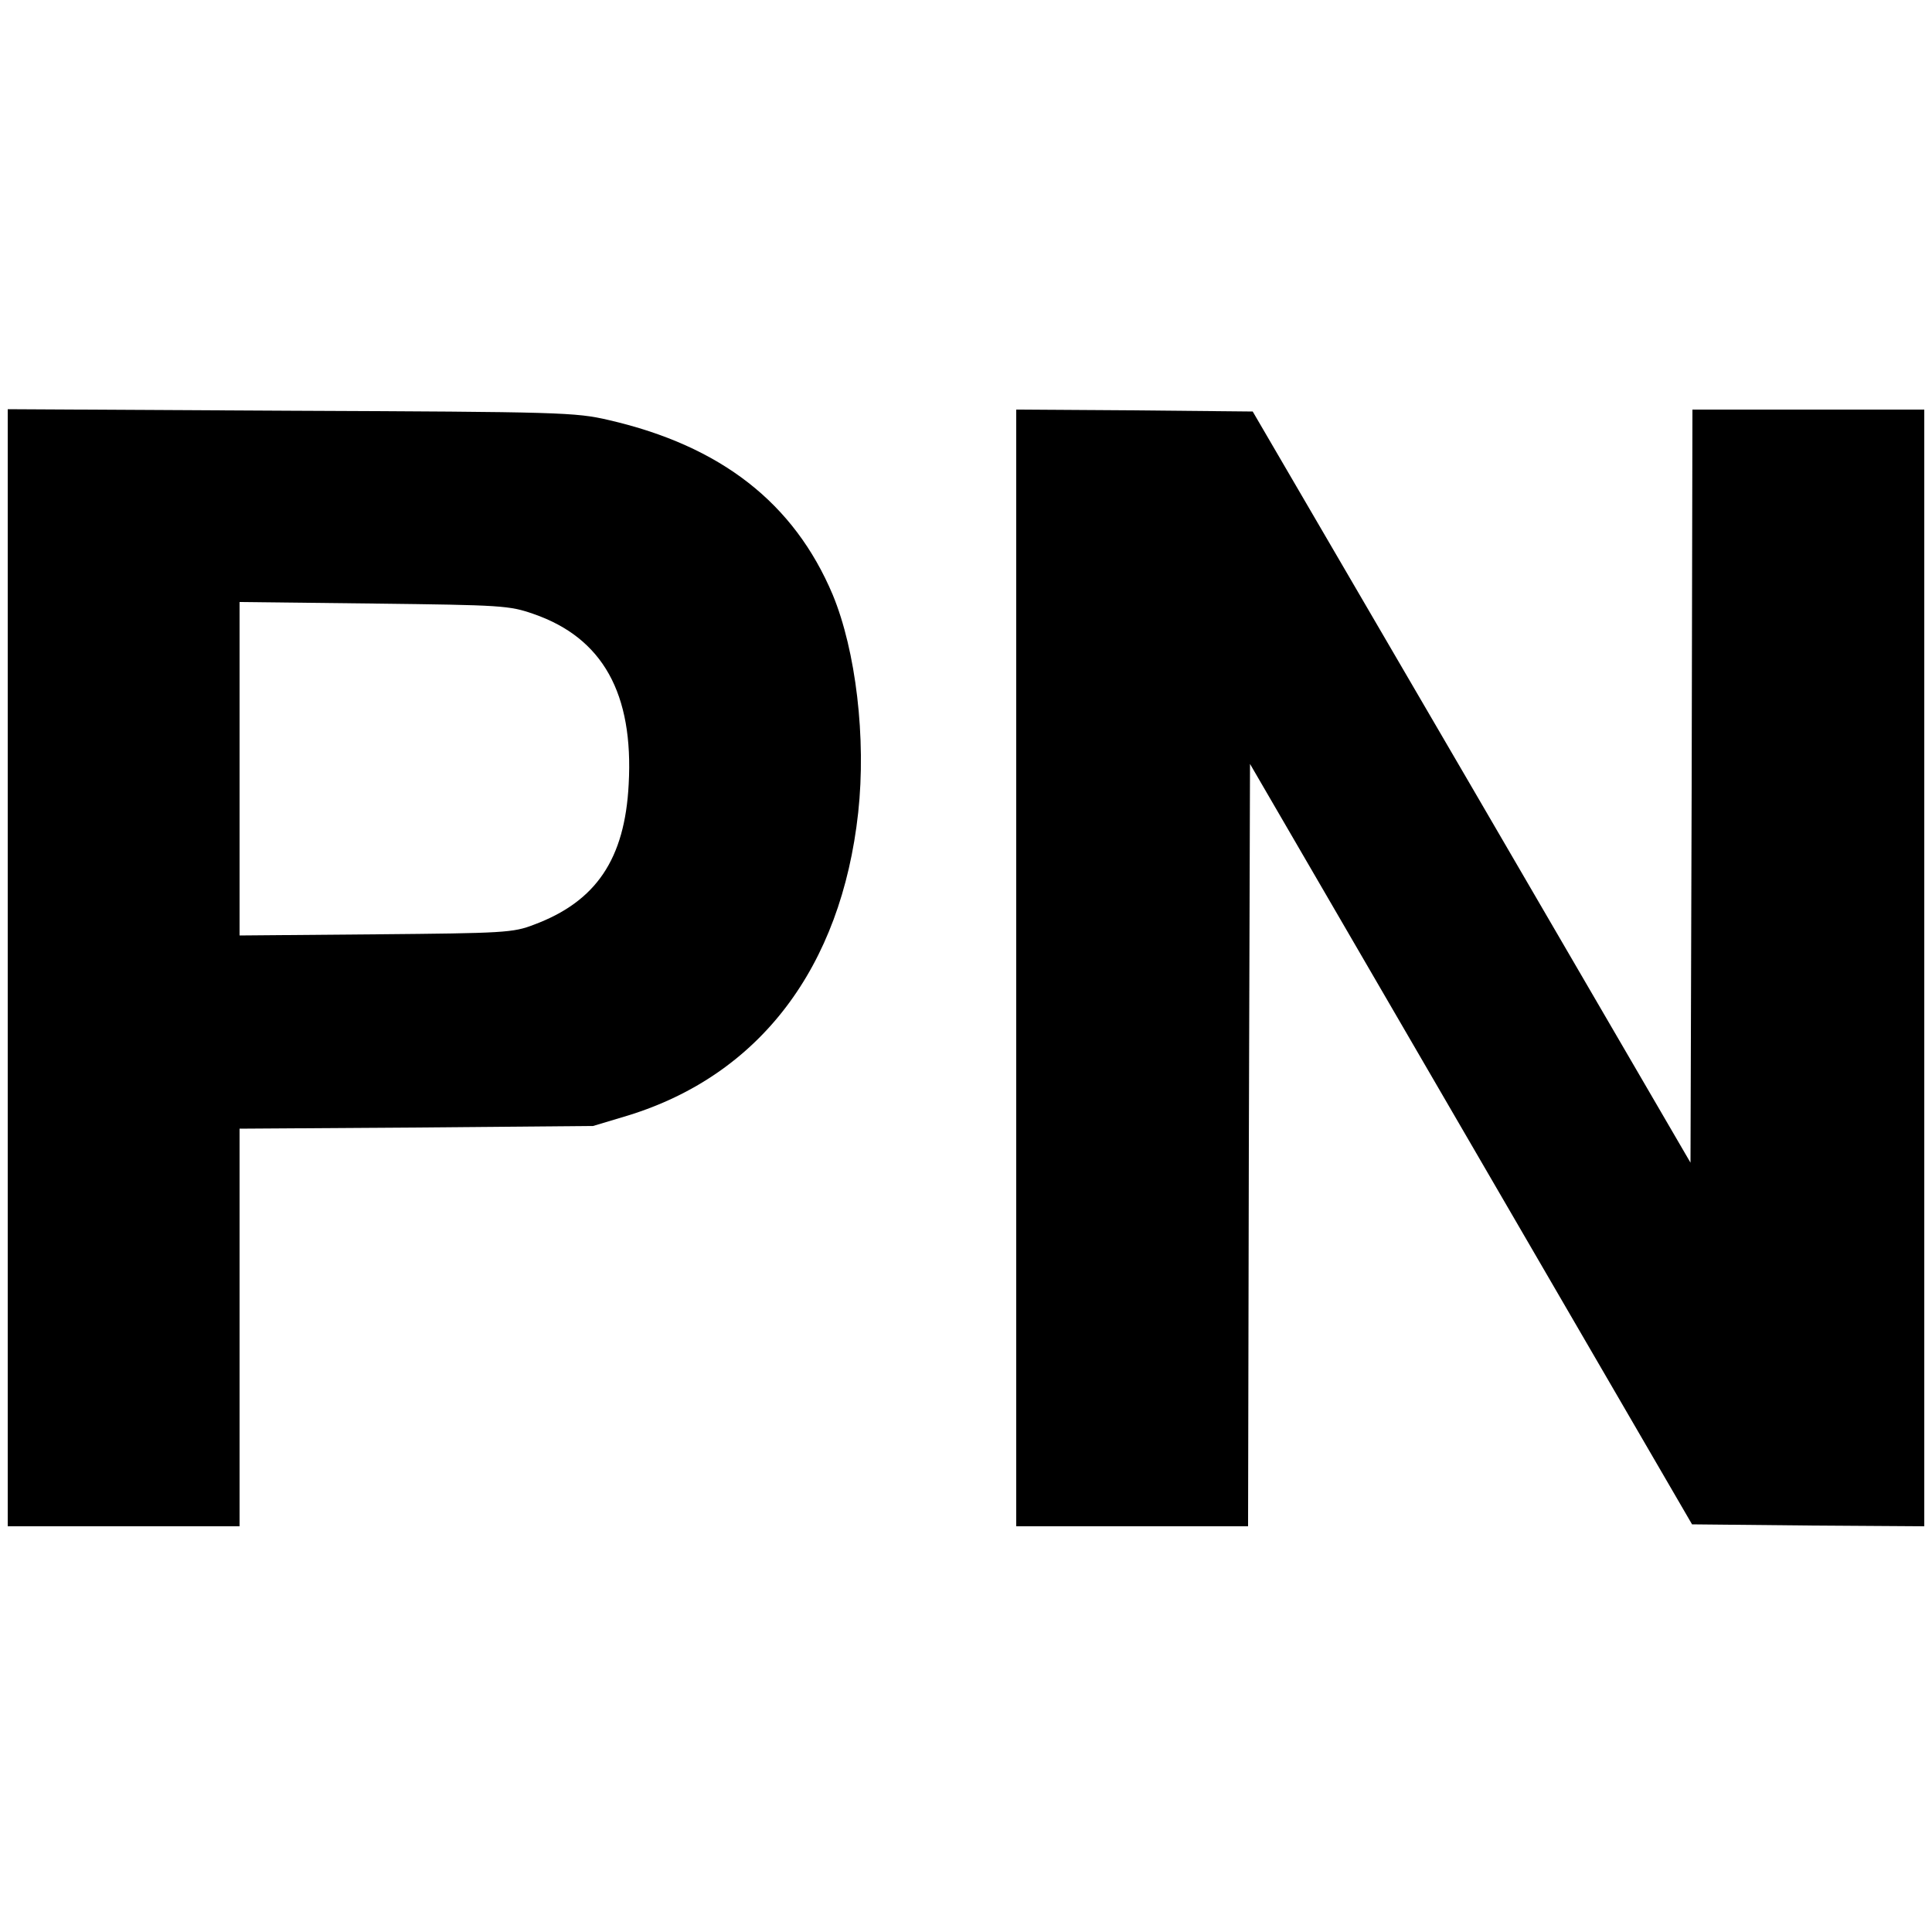
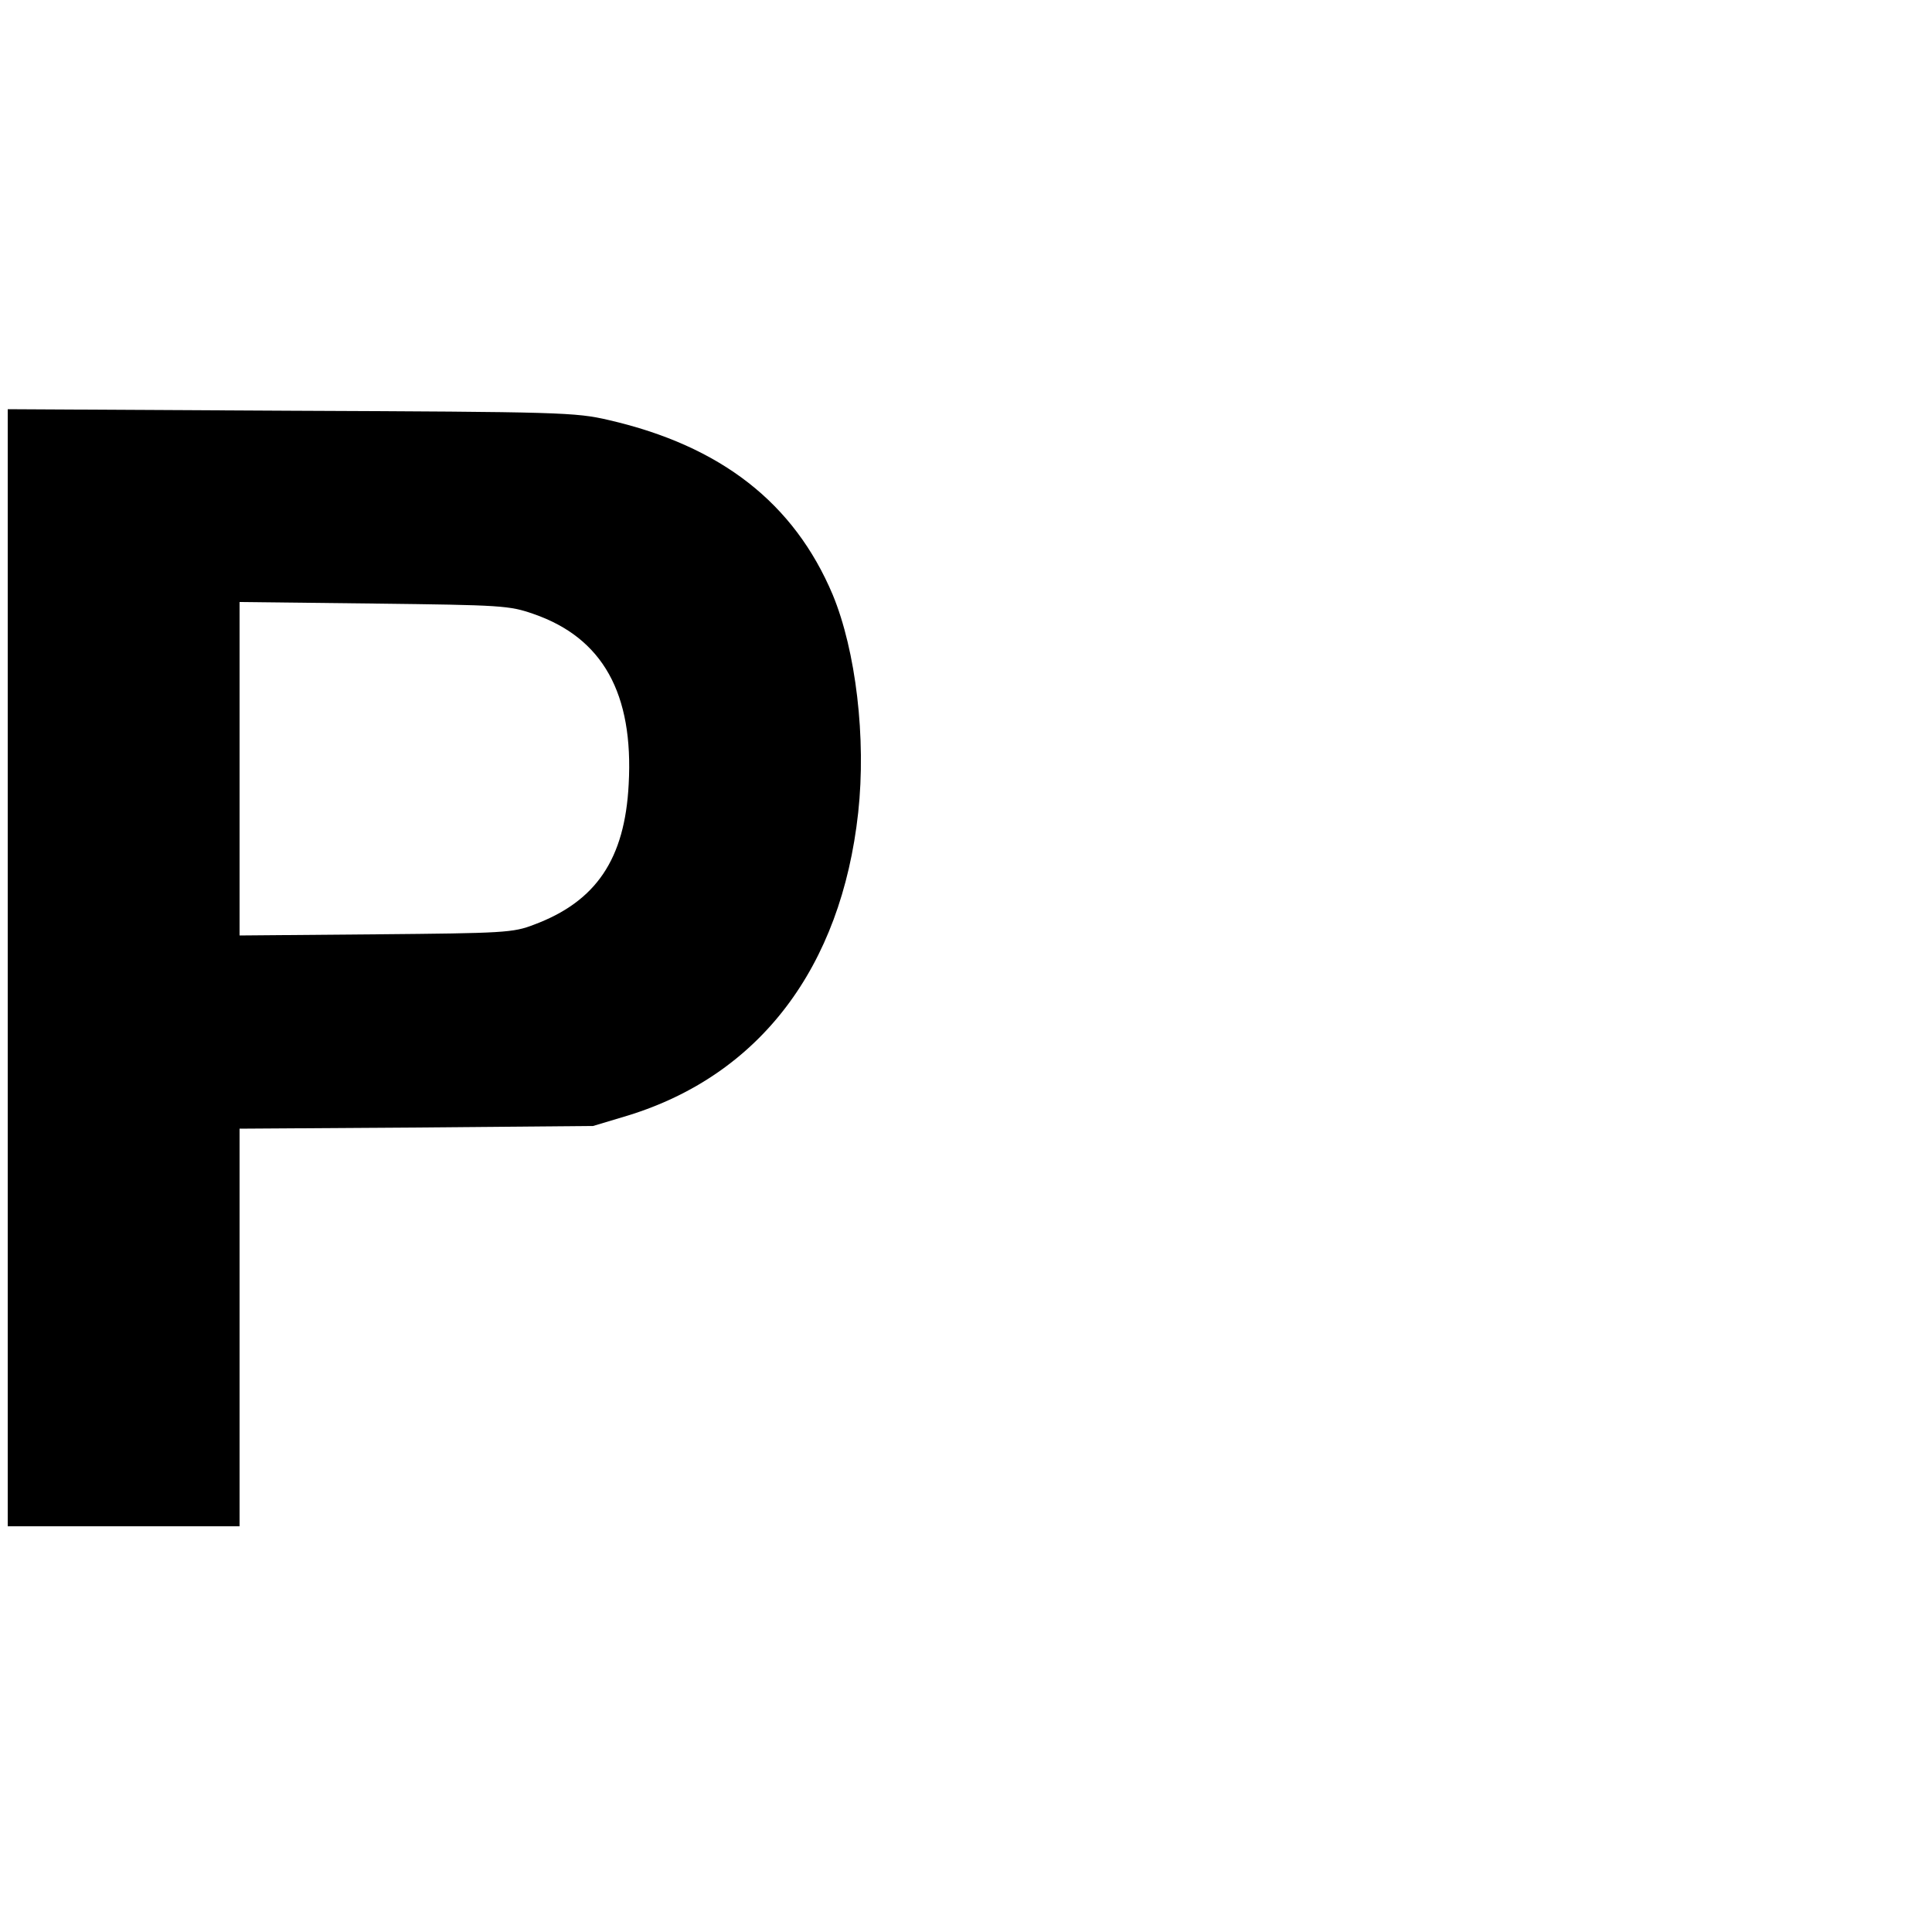
<svg xmlns="http://www.w3.org/2000/svg" version="1.0" width="500pt" height="500pt" viewBox="0 0 500 500" preserveAspectRatio="xMidYMid meet">
  <g transform="translate(0,500) scale(0.1,-0.1)" fill="#000000" stroke="none">
    <path d="M20 2496 l0 -1446 300 0 300 0 0 514 0 515 458 3 457 4 90 27 c341 105 552 383 596 784 21 193 -6 419 -66 564 -100 237 -289 385 -580 452 -86 20 -124 21 -822 24 l-733 4 0 -1445z m1361 915 c179 -62 259 -206 246 -441 -10 -193 -84 -303 -245 -363 -54 -21 -78 -22 -409 -25 l-353 -3 0 431 0 432 348 -4 c331 -4 350 -5 413 -27z" />
-     <path d="M2630 2495 l0 -1445 300 0 300 0 2 986 3 987 572 -984 572 -984 300 -3 301 -2 0 1445 0 1445 -300 0 -300 0 -2 -975 -3 -974 -566 972 -567 972 -306 3 -306 2 0 -1445z" />
  </g>
</svg>